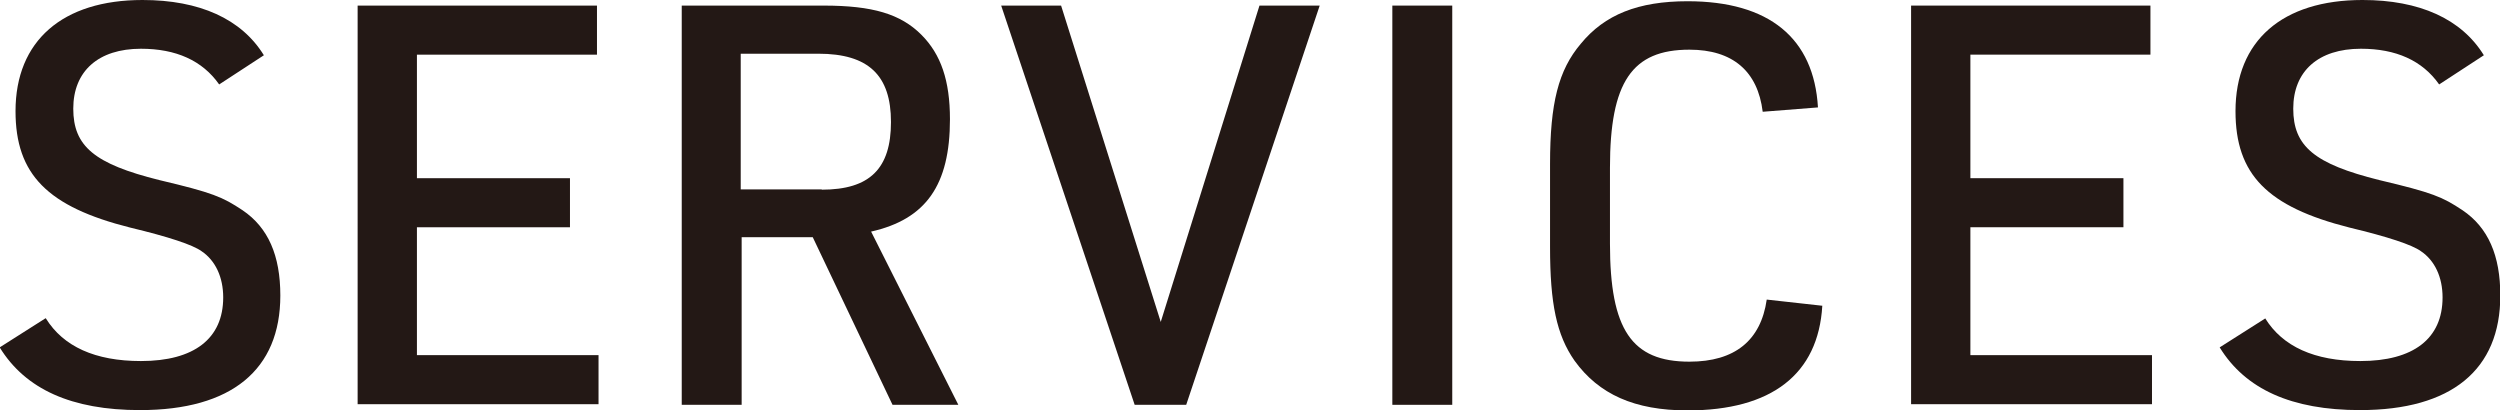
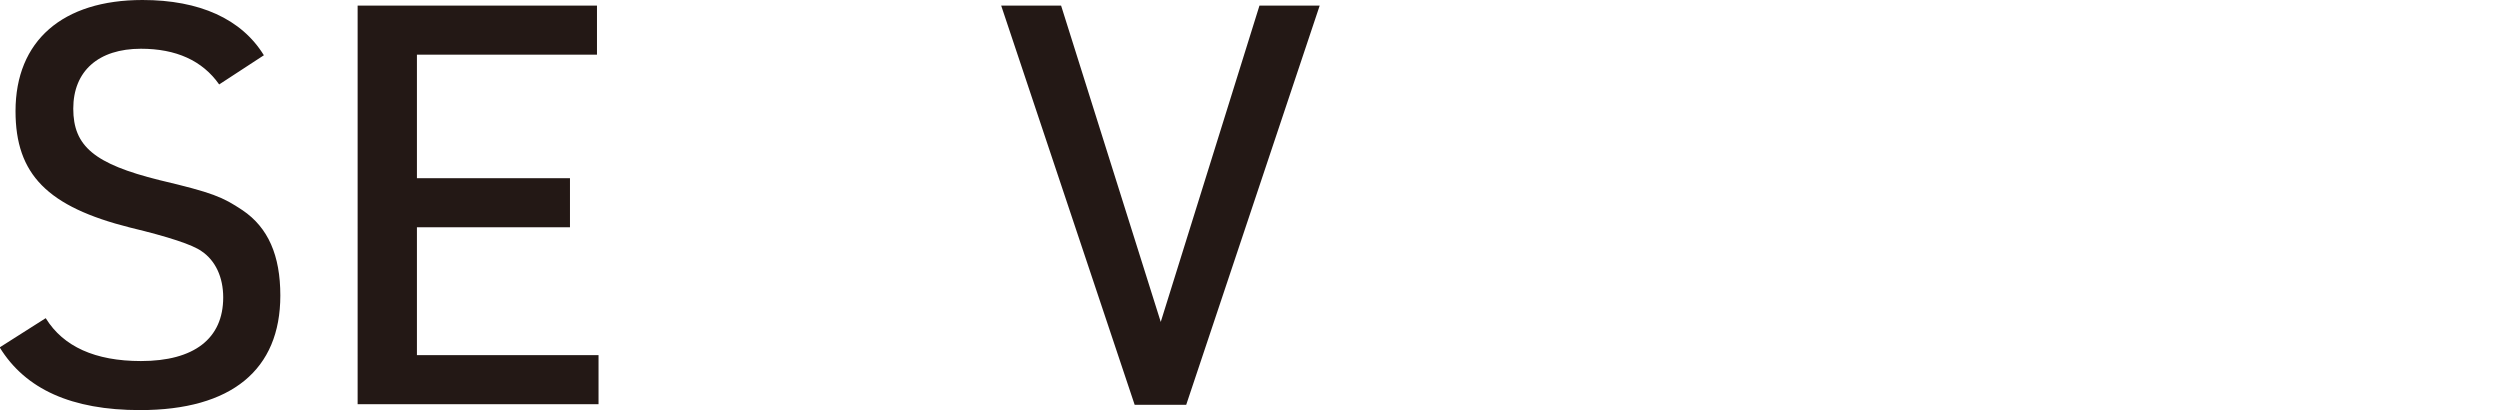
<svg xmlns="http://www.w3.org/2000/svg" id="b" width="80.53" height="13.22" viewBox="0 0 80.53 13.22">
  <defs>
    <style>.d{fill:#231815;}</style>
  </defs>
  <g id="c">
    <g>
      <path class="d" d="M1.48,10.26c.56,.9,1.58,1.37,3.06,1.37,1.71,0,2.65-.72,2.65-2.05,0-.65-.25-1.19-.7-1.49q-.43-.31-2.3-.76C1.53,6.66,.5,5.62,.5,3.58,.5,1.31,2.02,0,4.59,0c1.84,0,3.19,.61,3.91,1.78l-1.44,.94c-.54-.77-1.39-1.15-2.52-1.15-1.37,0-2.18,.72-2.18,1.93s.68,1.78,2.77,2.3c1.73,.41,2.03,.54,2.68,.97,.83,.56,1.22,1.46,1.22,2.75,0,2.39-1.57,3.69-4.52,3.69-2.2,0-3.69-.67-4.52-2.02l1.48-.94Z" />
      <path class="d" d="M11.52,.18h7.71V1.76h-5.8v3.98h4.93v1.58h-4.93v4.12h5.85v1.58h-7.76V.18Z" />
-       <path class="d" d="M23.89,13.04h-1.93V.18h4.57c1.58,0,2.48,.27,3.15,.94,.63,.63,.92,1.48,.92,2.72,0,2.12-.77,3.22-2.54,3.62l2.81,5.58h-2.12l-2.57-5.4h-2.29v5.4Zm2.58-6.93c1.55,0,2.23-.68,2.23-2.18s-.72-2.2-2.34-2.2h-2.5V6.1h2.61Z" />
      <path class="d" d="M32.25,.18h1.93l3.21,10.19L40.57,.18h1.94l-4.3,12.86h-1.66L32.25,.18Z" />
-       <path class="d" d="M44.85,.18h1.93V13.04h-1.93V.18Z" />
-       <path class="d" d="M58.7,9.85c-.13,2.21-1.64,3.37-4.34,3.37-1.71,0-2.86-.52-3.64-1.6-.58-.83-.79-1.84-.79-3.66v-2.68c0-1.96,.27-3.02,.99-3.87,.77-.94,1.85-1.37,3.44-1.37,2.63,0,4.07,1.19,4.2,3.42l-1.78,.14c-.16-1.31-.97-2-2.36-2-1.85,0-2.56,1.04-2.56,3.8v2.45c0,2.77,.7,3.8,2.56,3.8,1.46,0,2.3-.68,2.49-2l1.8,.2Z" />
-       <path class="d" d="M61.56,.18h7.71V1.76h-5.8v3.98h4.93v1.58h-4.93v4.12h5.85v1.58h-7.76V.18Z" />
-       <path class="d" d="M72.97,10.26c.56,.9,1.58,1.37,3.06,1.37,1.71,0,2.65-.72,2.65-2.05,0-.65-.25-1.19-.7-1.49q-.43-.31-2.3-.76c-2.65-.67-3.67-1.71-3.67-3.75,0-2.27,1.51-3.58,4.09-3.58,1.84,0,3.19,.61,3.91,1.78l-1.44,.94c-.54-.77-1.39-1.15-2.52-1.15-1.37,0-2.18,.72-2.18,1.93s.68,1.78,2.77,2.3c1.73,.41,2.03,.54,2.68,.97,.83,.56,1.22,1.46,1.22,2.75,0,2.39-1.57,3.69-4.52,3.69-2.2,0-3.69-.67-4.52-2.02l1.48-.94Z" />
    </g>
  </g>
</svg>